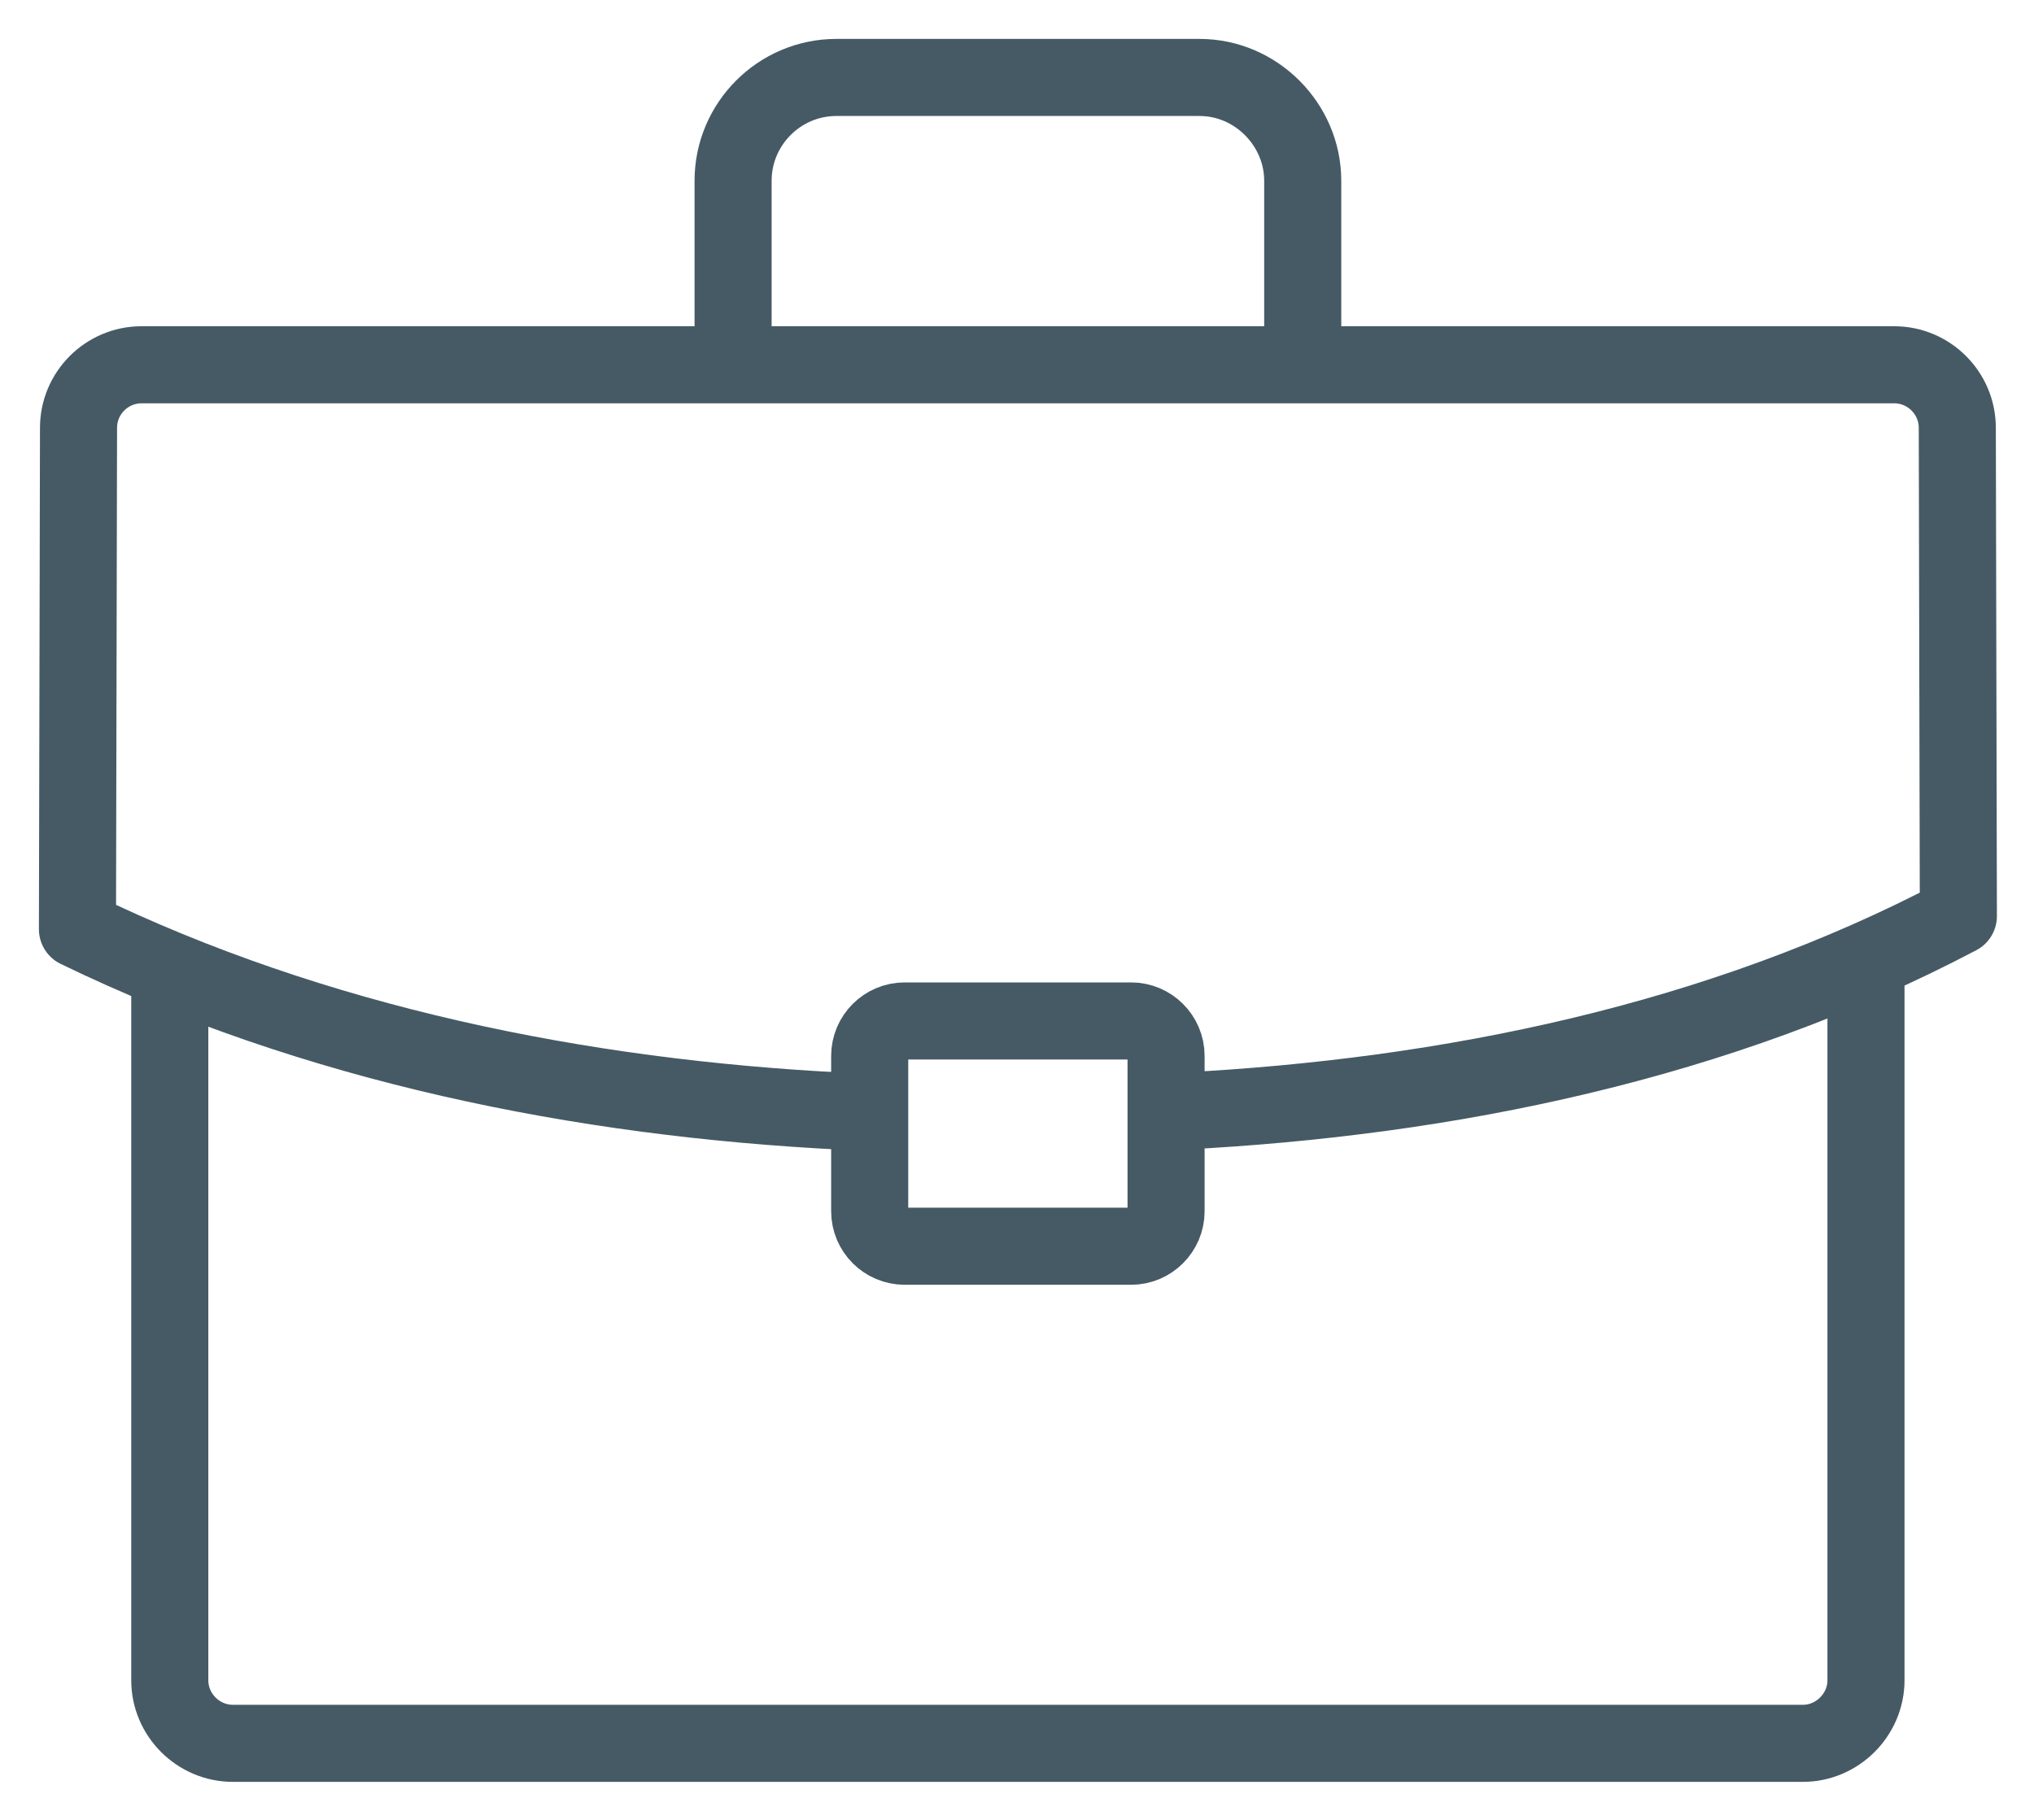
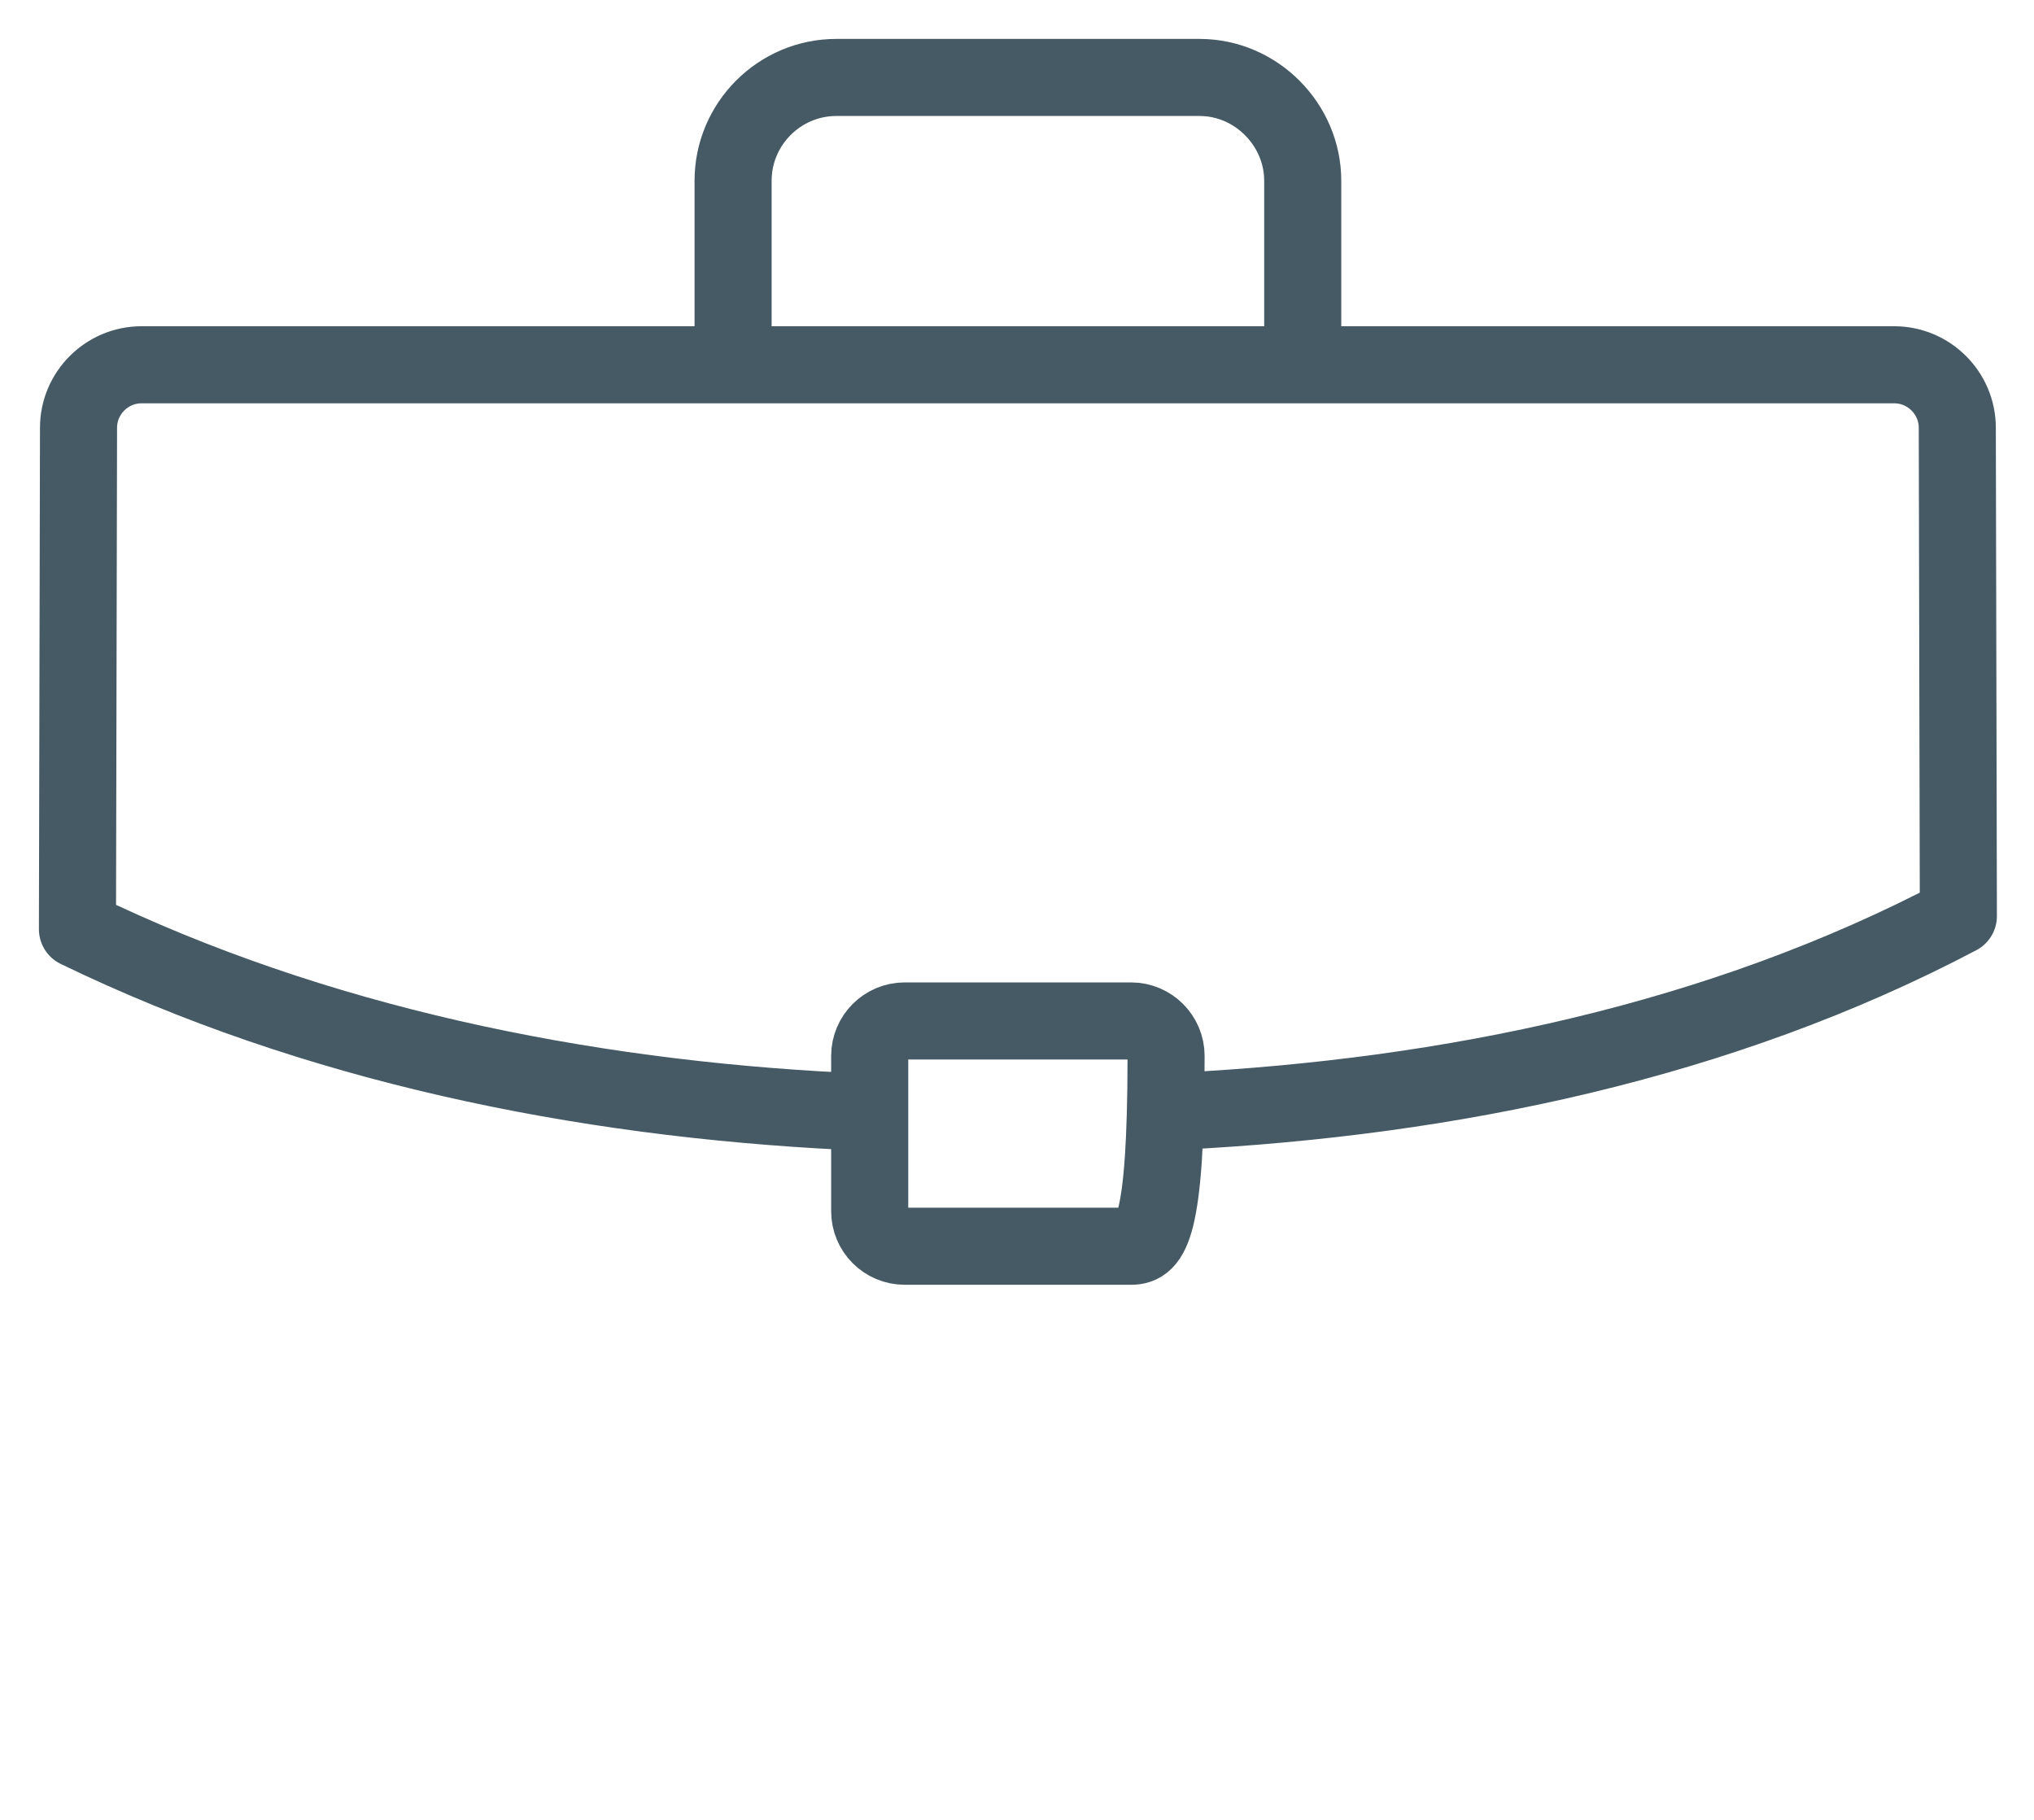
<svg xmlns="http://www.w3.org/2000/svg" width="38px" height="34px" viewBox="0 0 38 34" version="1.1">
  <title>Page 1</title>
  <desc>Created with Sketch.</desc>
  <defs />
  <g id="AlconSearch-—-Master" stroke="none" stroke-width="1" fill="none" fill-rule="evenodd" stroke-linecap="round" stroke-linejoin="round">
    <g id="AlconSearch-Acceleration-ICC-—-1280" transform="translate(-621, -4216)" stroke="#455A64" stroke-width="1.44">
      <g id="Module-07-—-Professional-Advice" transform="translate(0, 4090)">
        <g id="Page-1" transform="translate(622, 127)">
-           <path d="M33.861,17.131 L33.861,30.392 C33.861,31.035 33.326,31.57 32.683,31.57 L3.35,31.57 C2.707,31.57 2.172,31.041 2.172,30.392 L2.172,17.327" id="Stroke-1" />
          <path d="M12.696,5.751 L12.696,2.375 C12.696,1.315 13.563,0.447 14.624,0.447 L21.41,0.447 C22.471,0.447 23.338,1.332 23.338,2.375 L23.338,5.751" id="Stroke-3" />
          <path d="M14.769,19.761 C9.829,19.515 4.875,18.507 0.447,16.36 L0.467,6.992 C0.467,6.344 0.996,5.815 1.644,5.815 L34.389,5.815 C35.037,5.815 35.567,6.345 35.567,6.992 L35.587,16.115 C31.131,18.464 26.064,19.504 21.065,19.759" id="Stroke-5" />
-           <path d="M15.901,18.074 L20.132,18.074 C20.491,18.074 20.785,18.368 20.785,18.727 L20.785,21.63 C20.785,21.989 20.491,22.283 20.132,22.283 L15.901,22.283 C15.541,22.283 15.248,21.989 15.248,21.63 L15.248,18.727 C15.248,18.368 15.541,18.074 15.901,18.074 Z" id="Stroke-7" />
+           <path d="M15.901,18.074 L20.132,18.074 C20.491,18.074 20.785,18.368 20.785,18.727 C20.785,21.989 20.491,22.283 20.132,22.283 L15.901,22.283 C15.541,22.283 15.248,21.989 15.248,21.63 L15.248,18.727 C15.248,18.368 15.541,18.074 15.901,18.074 Z" id="Stroke-7" />
        </g>
      </g>
    </g>
  </g>
</svg>